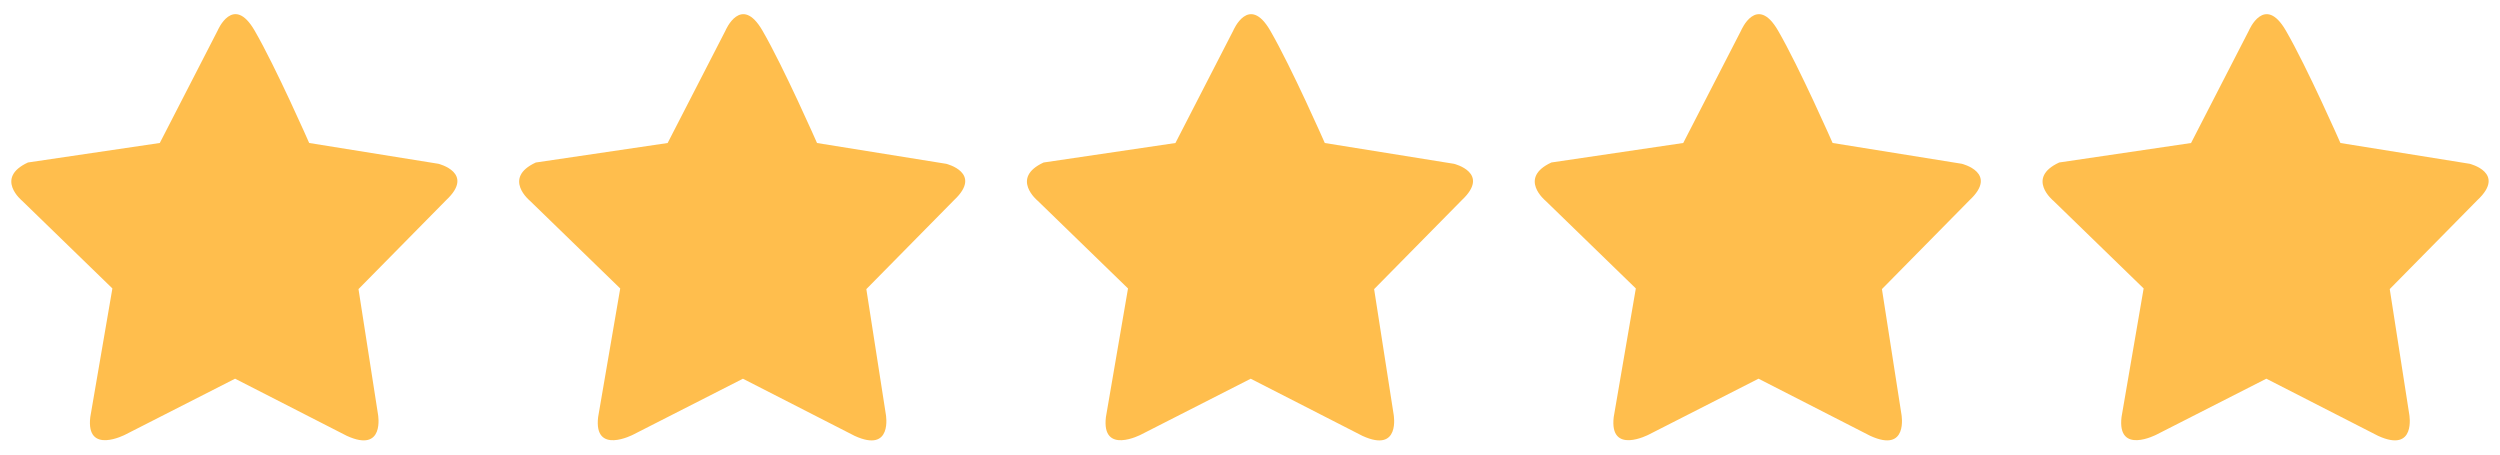
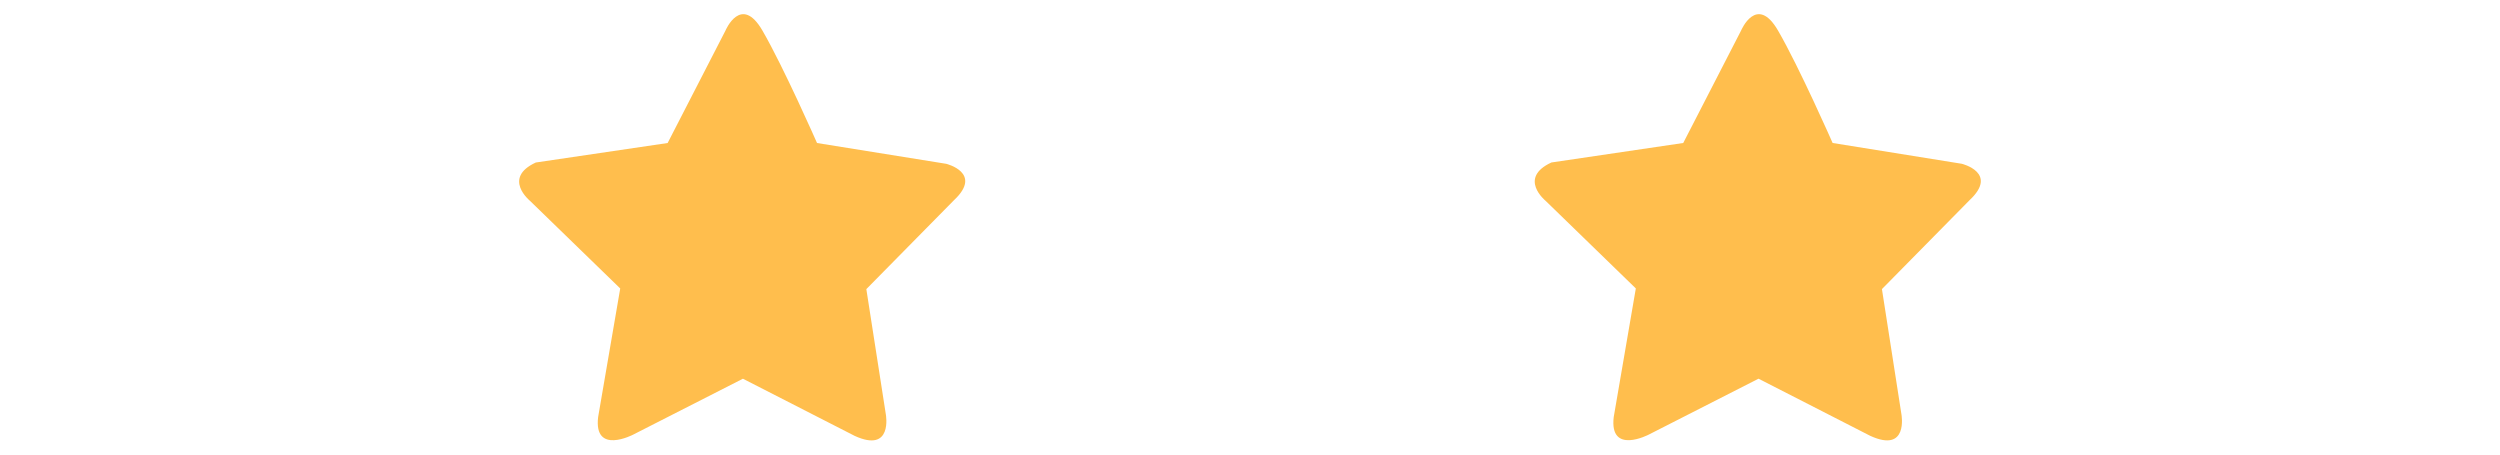
<svg xmlns="http://www.w3.org/2000/svg" width="88" height="16" viewBox="0 0 88 16" fill="none">
  <g clip-path="url(#clip0_2477_121)">
    <path d="M33.307 5.766L28.759 5.034C28.759 5.034 27.593 2.381 26.839 1.078C26.084 -0.225 25.536 1.078 25.536 1.078L23.501 5.034L18.861 5.72C17.673 6.269 18.656 7.07 18.656 7.07L21.832 10.154L21.054 14.681C20.894 16.029 22.289 15.298 22.289 15.298L26.151 13.331L30.085 15.343C31.434 15.96 31.182 14.589 31.182 14.589L30.495 10.177L33.581 7.046C34.609 6.084 33.307 5.766 33.307 5.766Z" fill="#FFBE4D" />
    <path d="M69.056 5.765L64.508 5.033C64.508 5.033 63.342 2.381 62.588 1.078C61.833 -0.225 61.285 1.078 61.285 1.078L59.25 5.033L54.61 5.719C53.422 6.268 54.405 7.069 54.405 7.069L57.581 10.153L56.803 14.68C56.643 16.028 58.038 15.297 58.038 15.297L61.9 13.33L65.834 15.342C67.183 15.959 66.931 14.588 66.931 14.588L66.244 10.176L69.33 7.045C70.358 6.083 69.056 5.765 69.056 5.765Z" fill="#FFBE4D" />
-     <path d="M51.181 5.766L46.633 5.034C46.633 5.034 45.467 2.381 44.713 1.078C43.958 -0.225 43.41 1.078 43.41 1.078L41.375 5.034L36.735 5.72C35.547 6.269 36.53 7.07 36.53 7.07L39.706 10.154L38.928 14.681C38.768 16.029 40.163 15.298 40.163 15.298L44.025 13.331L47.959 15.343C49.308 15.96 49.056 14.589 49.056 14.589L48.369 10.177L51.455 7.046C52.483 6.084 51.181 5.766 51.181 5.766Z" fill="#FFBE4D" />
-     <path d="M15.431 5.765L10.883 5.033C10.883 5.033 9.717 2.38 8.963 1.077C8.208 -0.226 7.66 1.077 7.66 1.077L5.625 5.033L0.985 5.719C-0.203 6.268 0.78 7.069 0.78 7.069L3.956 10.153L3.178 14.68C3.018 16.028 4.413 15.297 4.413 15.297L8.275 13.33L12.209 15.342C13.558 15.959 13.306 14.588 13.306 14.588L12.619 10.176L15.705 7.045C16.734 6.083 15.431 5.765 15.431 5.765Z" fill="#FFBE4D" />
-     <path d="M86.931 5.765L82.383 5.034C82.383 5.034 81.217 2.381 80.463 1.078C79.708 -0.225 79.16 1.078 79.16 1.078L77.125 5.034L72.485 5.719C71.297 6.268 72.28 7.068 72.28 7.068L75.456 10.153L74.678 14.679C74.518 16.028 75.913 15.296 75.913 15.296L79.775 13.33L83.709 15.342C85.058 15.958 84.806 14.587 84.806 14.587L84.119 10.175L87.205 7.044C88.233 6.083 86.931 5.765 86.931 5.765Z" fill="#FFBE4D" />
  </g>
  <defs>
    <clipPath id="clip0_2477_121">
      <rect width="88" height="16" fill="white" />
    </clipPath>
  </defs>
</svg>